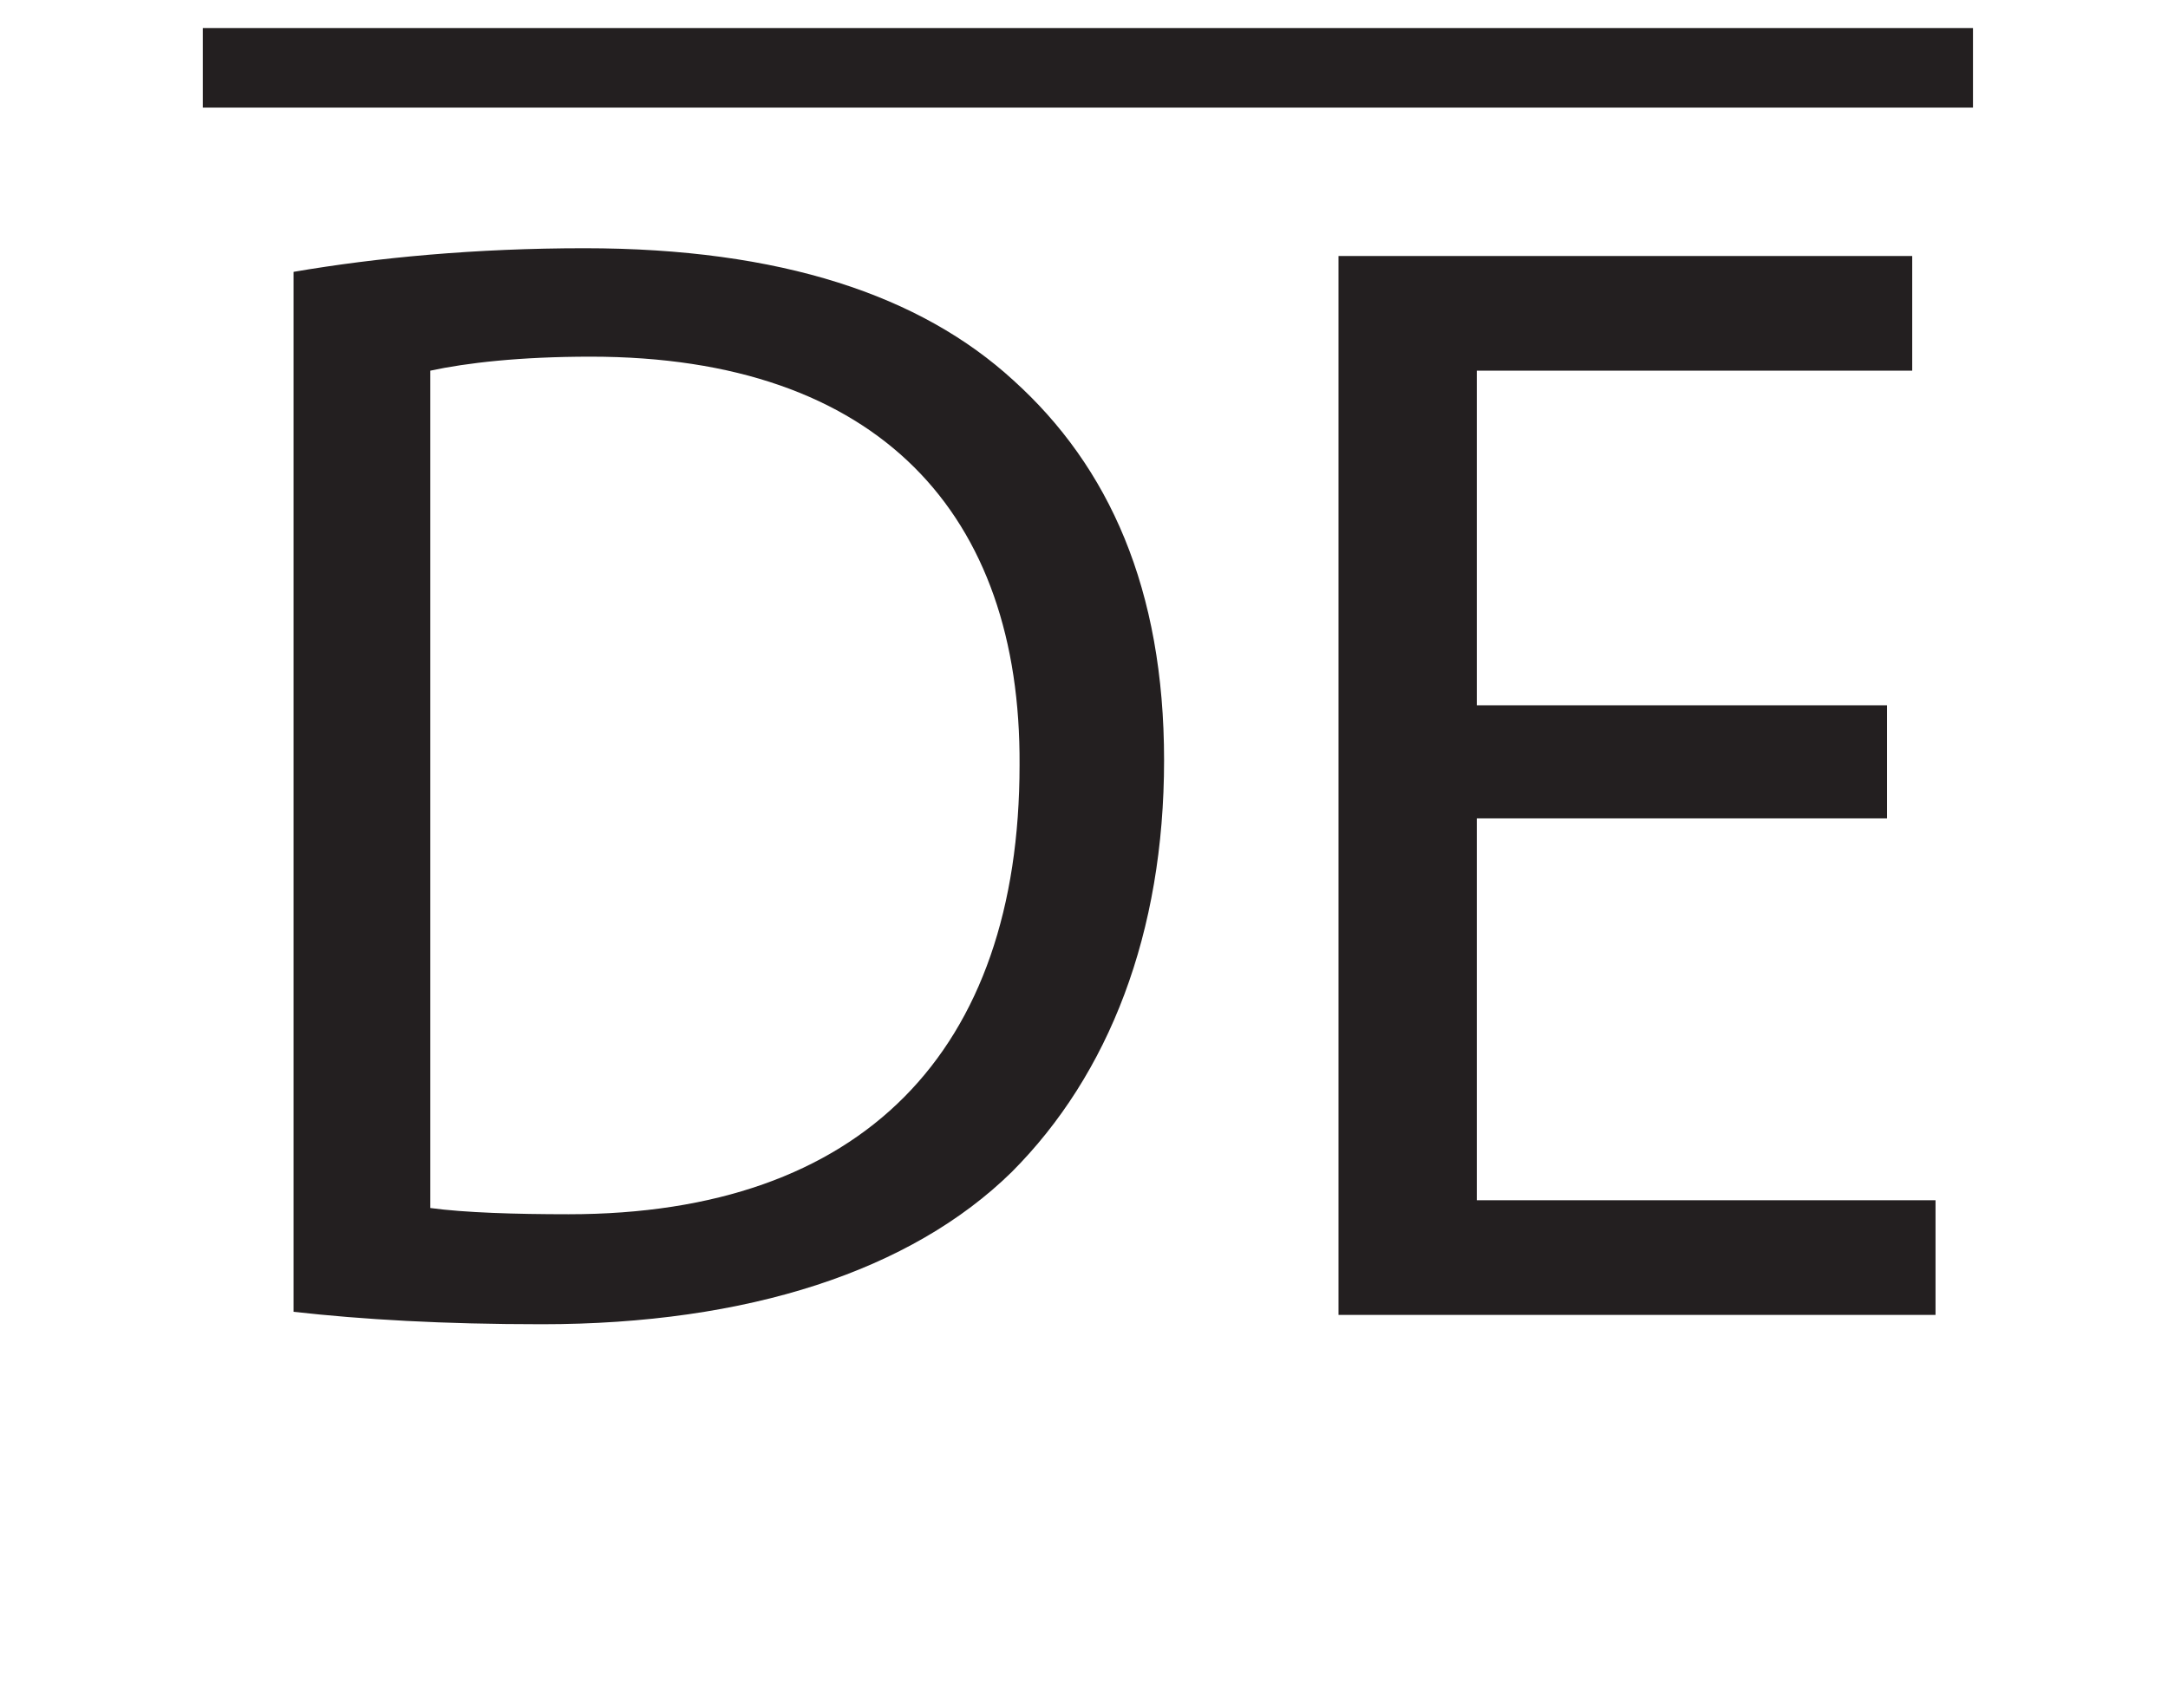
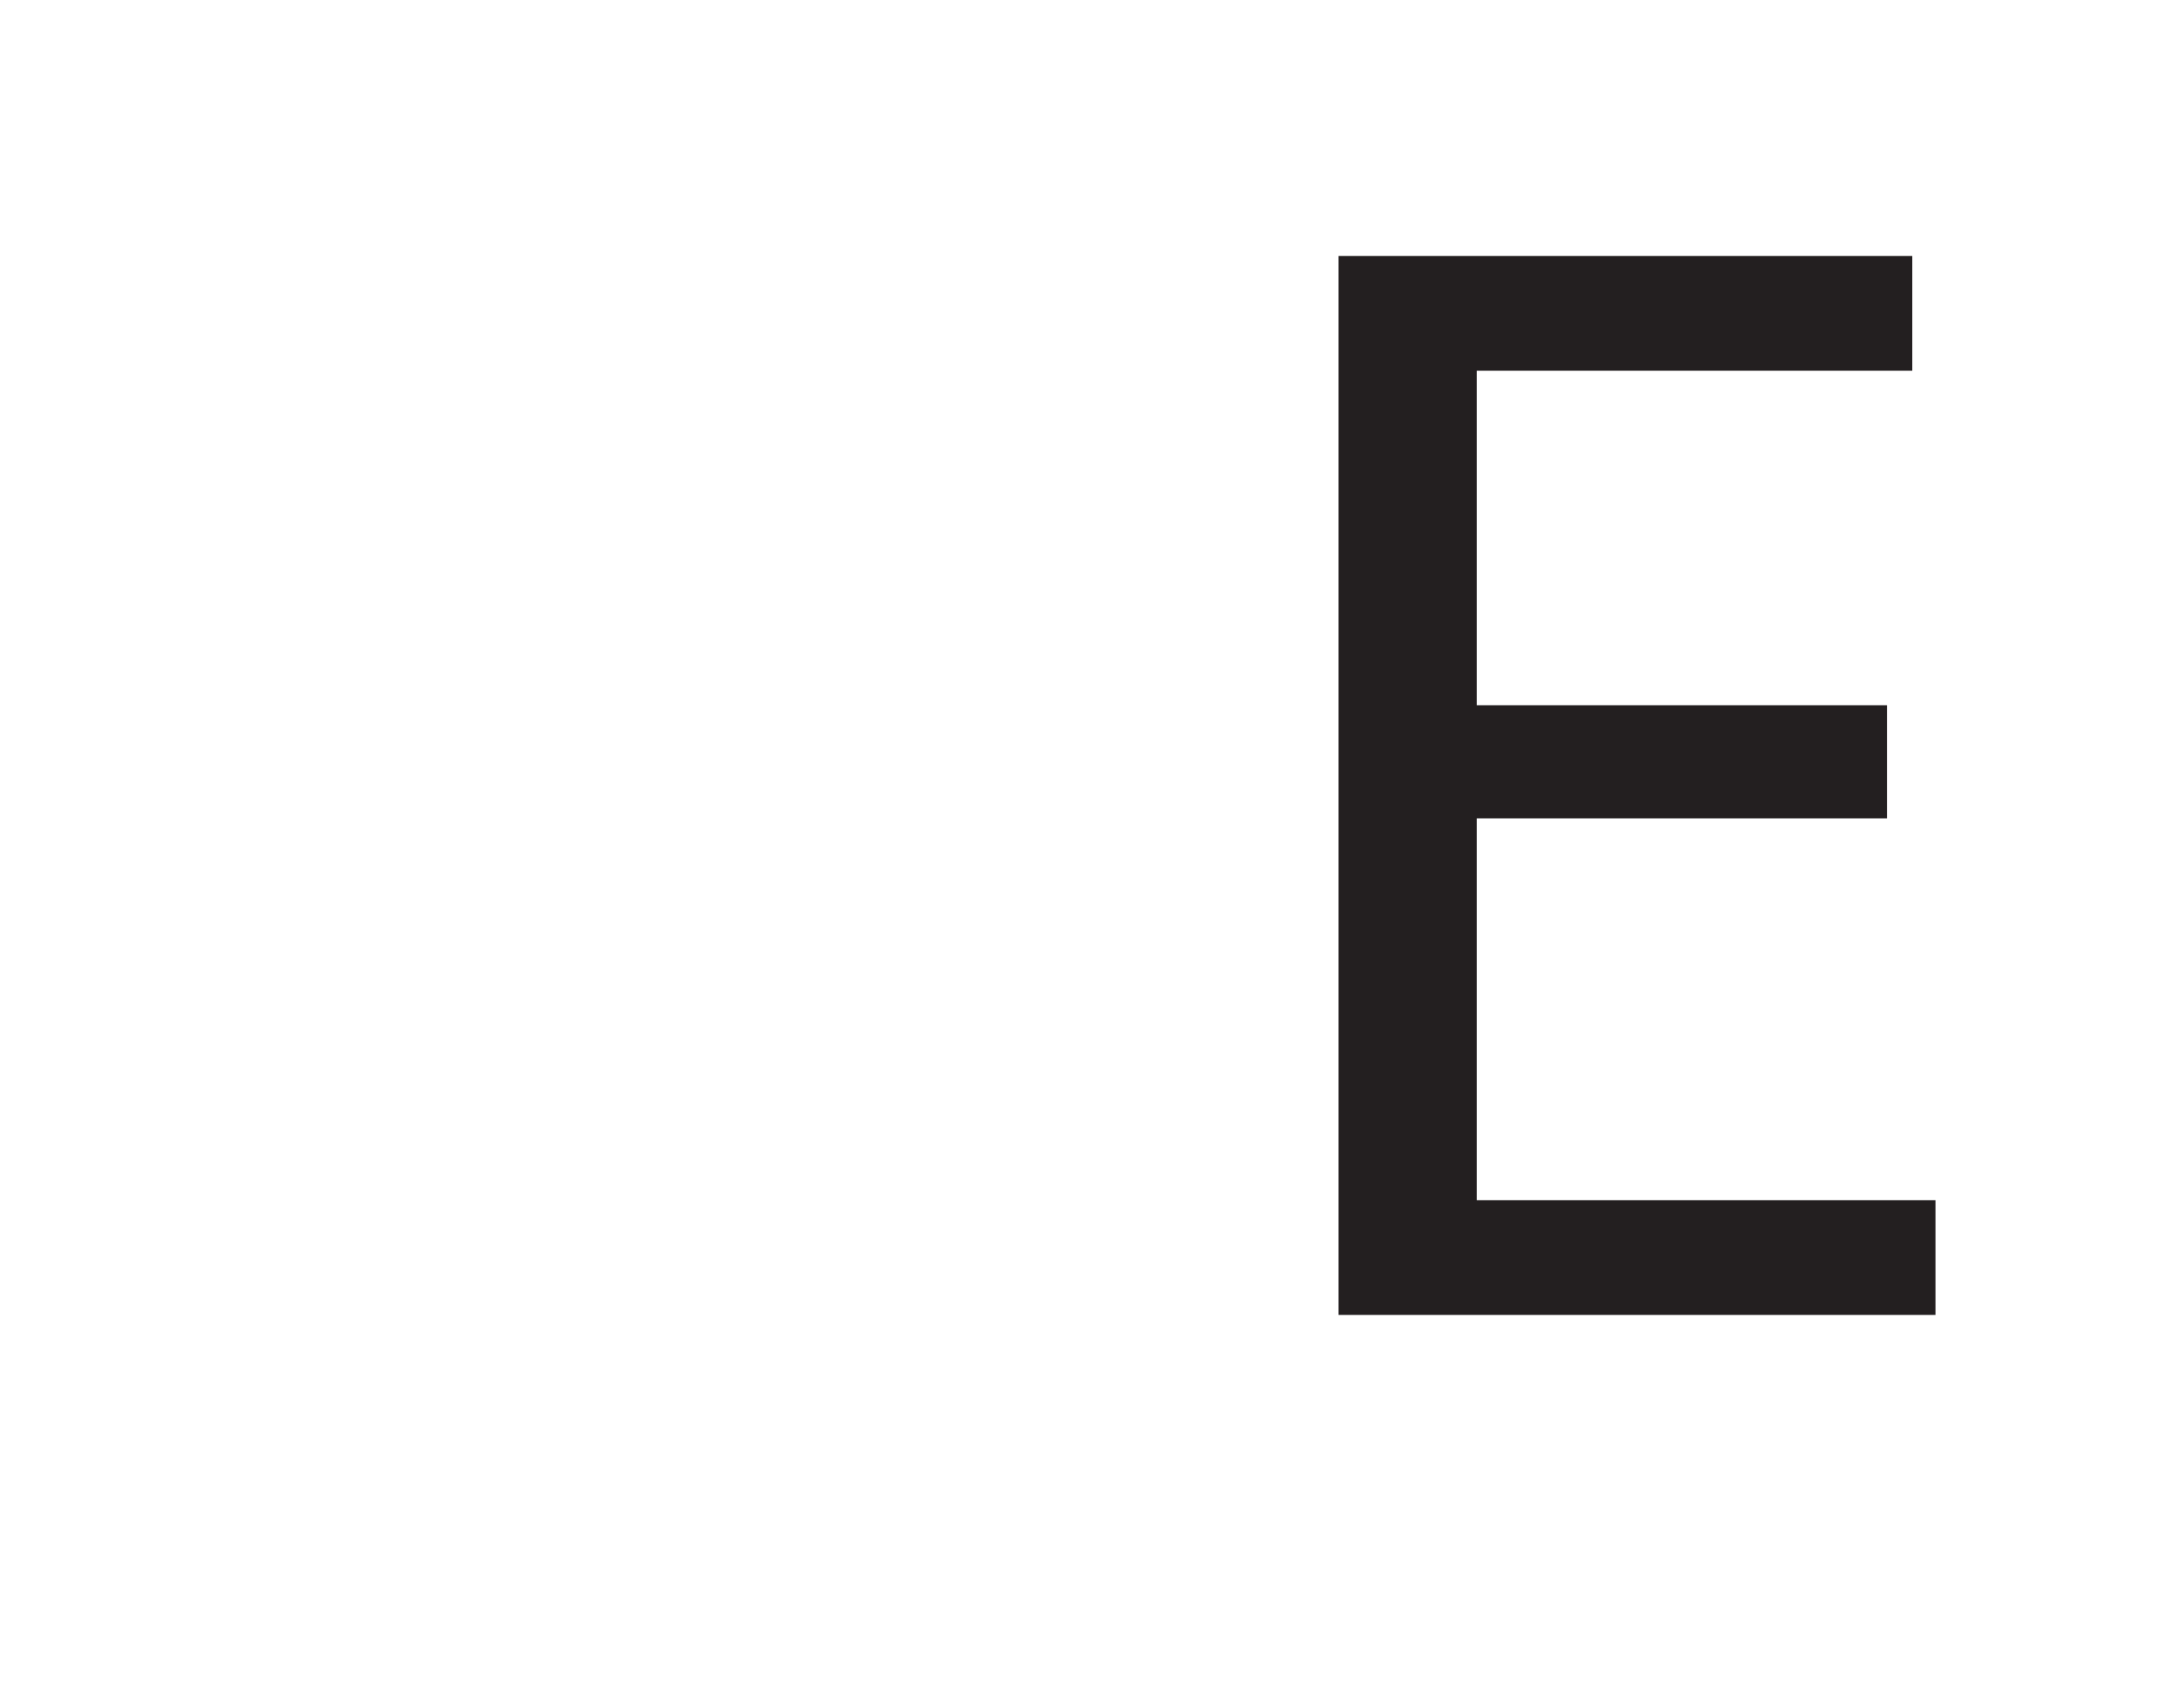
<svg xmlns="http://www.w3.org/2000/svg" xmlns:xlink="http://www.w3.org/1999/xlink" width="109pt" height="85.874pt" viewBox="0 0 109 85.874" version="1.1">
  <defs>
    <g>
      <symbol overflow="visible" id="glyph0-0">
-         <path style="stroke:none;" d="M 0 0 L 39.5 0 L 39.5 -55.297 L 0 -55.297 Z M 19.75 -31.203 L 6.312 -51.344 L 33.188 -51.344 Z M 22.125 -27.656 L 35.547 -47.797 L 35.547 -7.5 Z M 6.312 -3.953 L 19.75 -24.094 L 33.188 -3.953 Z M 3.953 -47.797 L 17.375 -27.656 L 3.953 -7.5 Z M 3.953 -47.797 " />
-       </symbol>
+         </symbol>
      <symbol overflow="visible" id="glyph0-1">
-         <path style="stroke:none;" d="M 6 -0.156 C 9.484 0.234 13.516 0.469 18.484 0.469 C 28.828 0.469 37.047 -2.219 42.109 -7.188 C 47 -12.094 49.766 -19.203 49.766 -27.891 C 49.766 -36.5 47 -42.656 42.188 -47 C 37.531 -51.266 30.5 -53.641 20.625 -53.641 C 15.172 -53.641 10.188 -53.172 6 -52.453 Z M 12.875 -47.484 C 14.688 -47.875 17.375 -48.188 20.938 -48.188 C 35.469 -48.188 42.578 -40.219 42.5 -27.656 C 42.5 -13.266 34.609 -5.062 19.828 -5.062 C 17.141 -5.062 14.609 -5.141 12.875 -5.375 Z M 12.875 -47.484 " />
-       </symbol>
+         </symbol>
      <symbol overflow="visible" id="glyph0-2">
        <path style="stroke:none;" d="M 33.5 -30.656 L 12.875 -30.656 L 12.875 -47.484 L 34.766 -47.484 L 34.766 -53.25 L 5.922 -53.25 L 5.922 0 L 35.938 0 L 35.938 -5.766 L 12.875 -5.766 L 12.875 -24.969 L 33.5 -24.969 Z M 33.5 -30.656 " />
      </symbol>
    </g>
  </defs>
  <g id="surface1">
-     <path style="fill:none;stroke-width:4;stroke-linecap:butt;stroke-linejoin:miter;stroke:rgb(13.73%,12.16%,12.549%);stroke-opacity:1;stroke-miterlimit:10;" d="M -0.002 -0 L 88.998 -0 " transform="matrix(1,0,0,-1,10.197,3.41)" />
    <g style="fill:rgb(13.73%,12.16%,12.549%);fill-opacity:1;">
      <use xlink:href="#glyph0-1" x="8.76" y="66.124" />
      <use xlink:href="#glyph0-2" x="61.374" y="66.124" />
    </g>
  </g>
</svg>